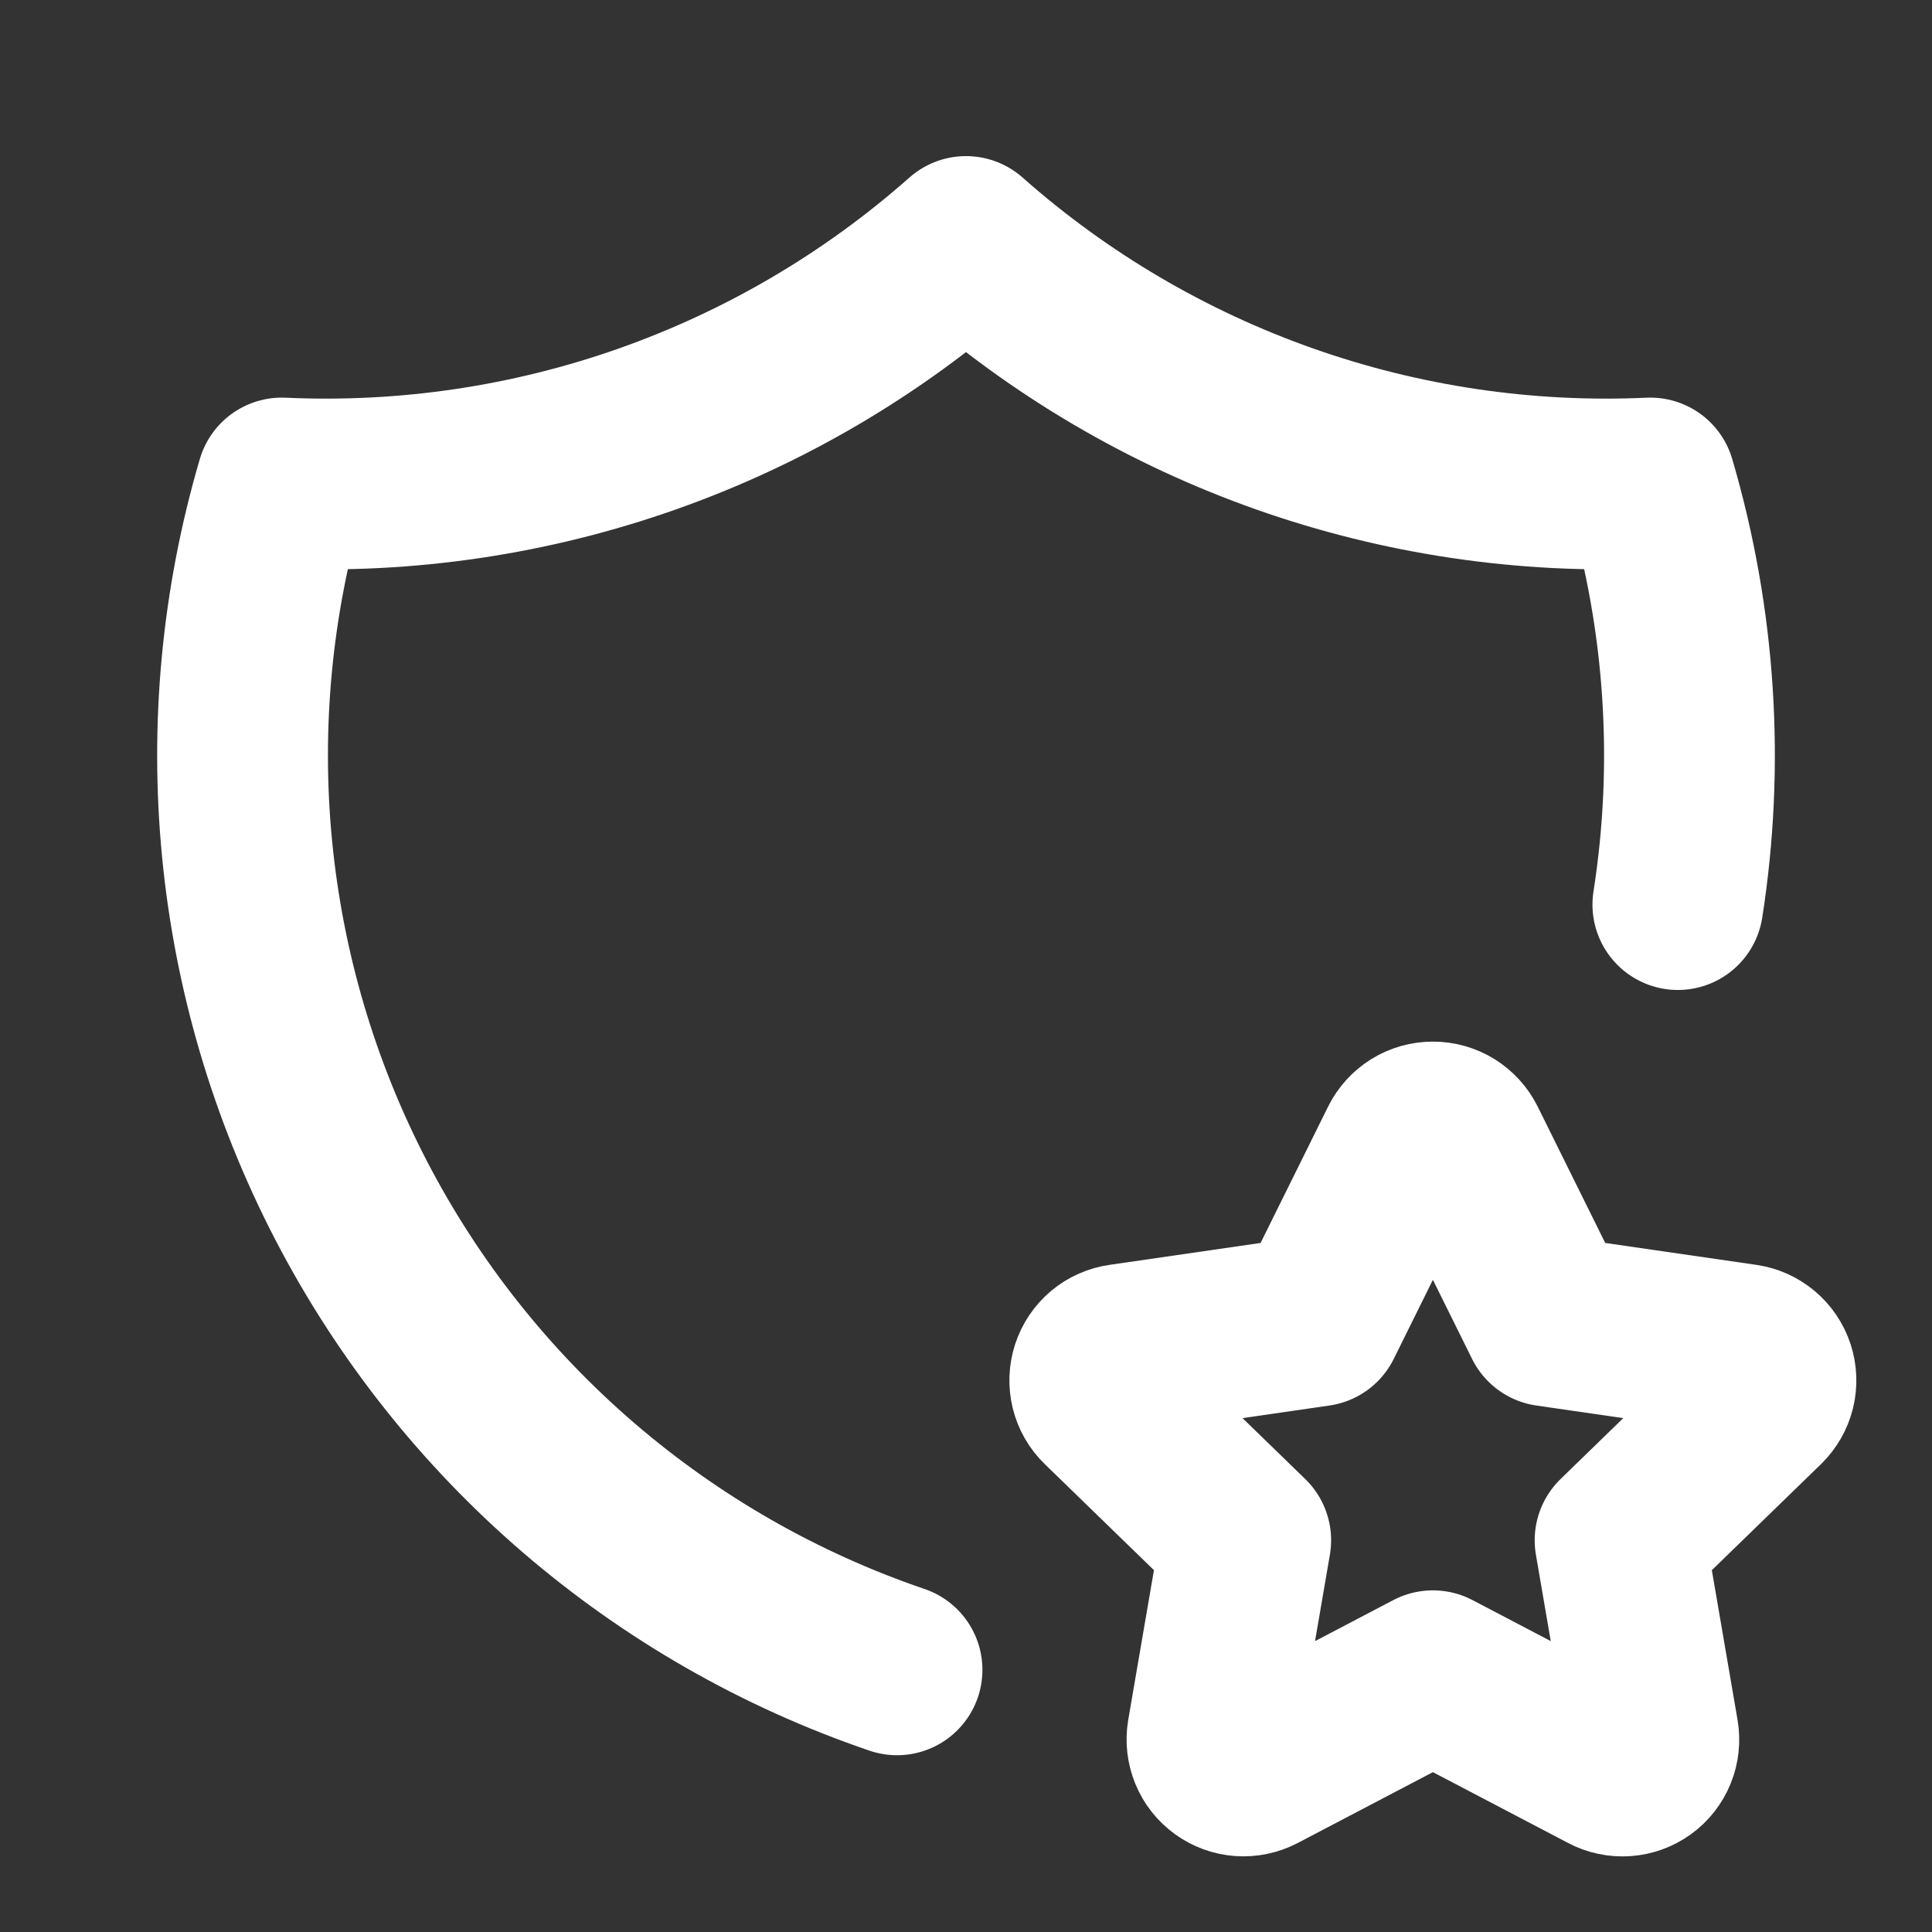
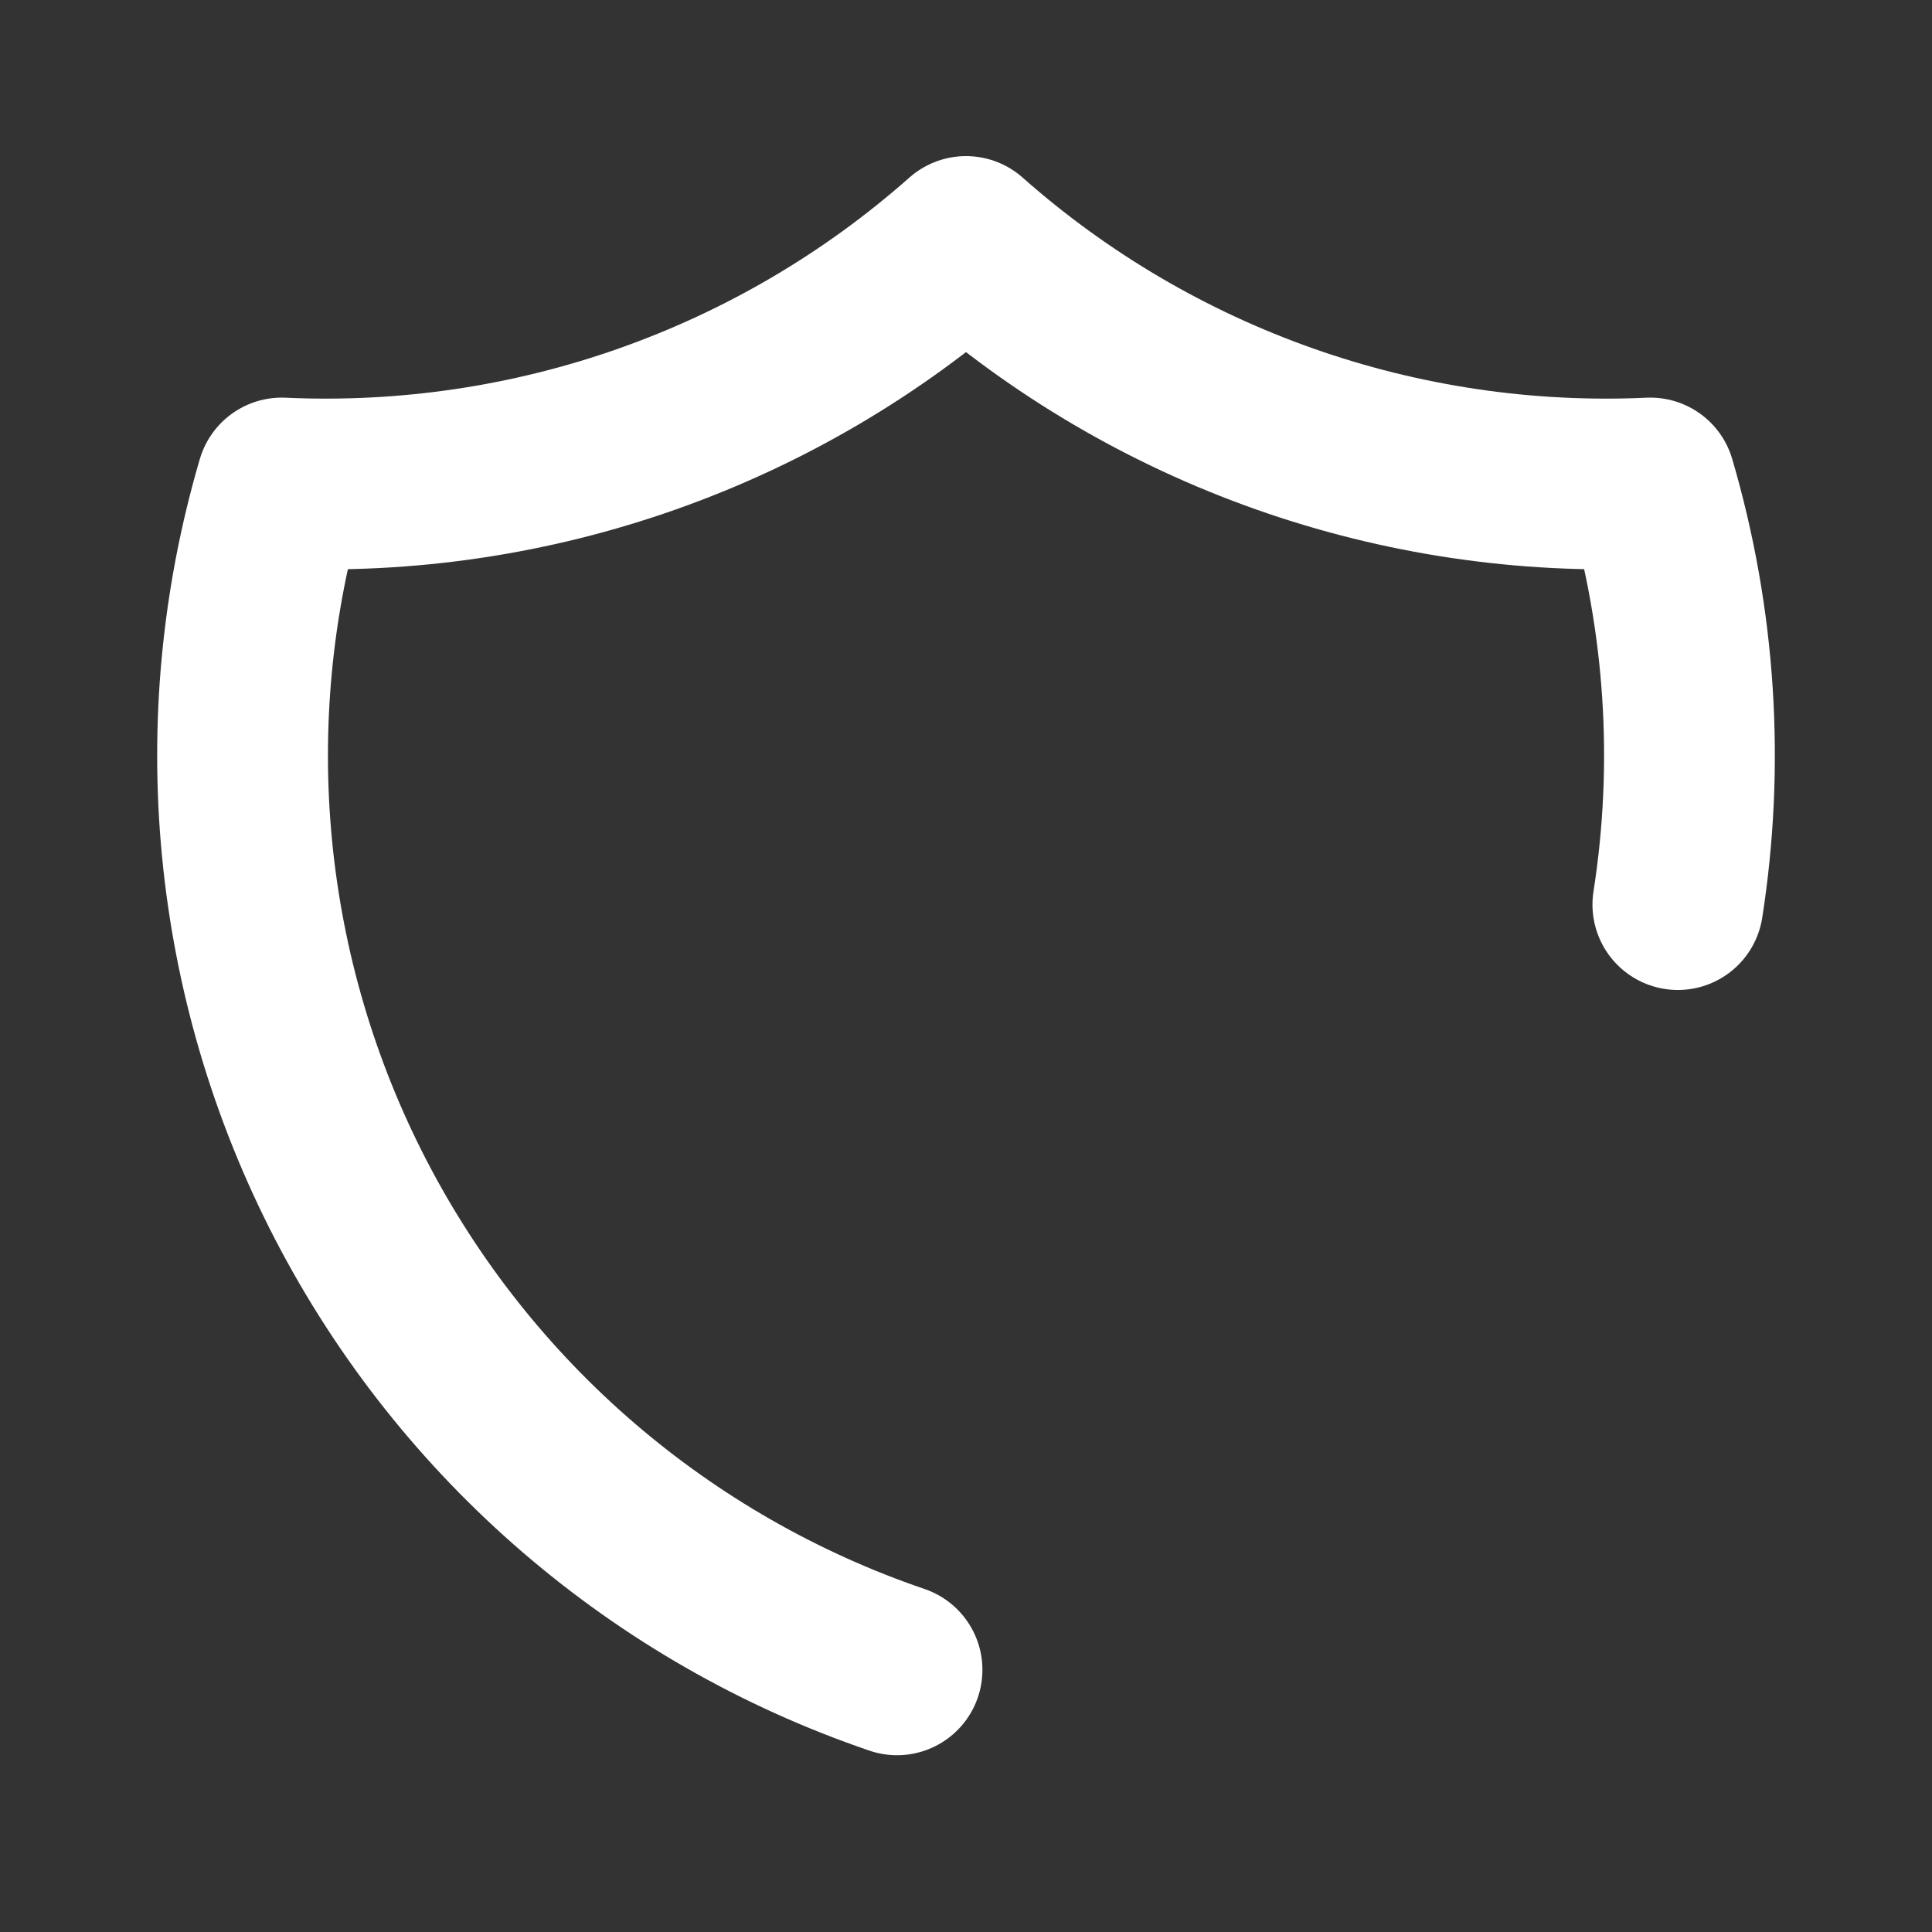
<svg xmlns="http://www.w3.org/2000/svg" width="33" height="33" viewBox="0 0 33 33" fill="none">
  <rect x="0" y="0" width="33" height="33" fill="#333333" stroke="none" />
  <path d="M15.322 28.522C11.294 27.149 7.953 24.275 5.994 20.497C4.036 16.72 3.613 12.332 4.813 8.25C9.096 8.446 13.288 6.967 16.5 4.125C19.712 6.967 23.904 8.446 28.188 8.25C28.881 10.61 29.032 13.069 28.659 15.451" stroke="white" stroke-width="2.917" stroke-linecap="round" stroke-linejoin="round" />
-   <path d="M24.475 28.623L21.489 30.188C21.4 30.234 21.3 30.255 21.201 30.248C21.101 30.241 21.005 30.206 20.924 30.147C20.843 30.089 20.78 30.009 20.742 29.917C20.704 29.824 20.692 29.723 20.708 29.625L21.278 26.309L18.862 23.962C18.79 23.893 18.739 23.804 18.715 23.707C18.691 23.609 18.695 23.507 18.726 23.412C18.757 23.316 18.814 23.232 18.891 23.167C18.968 23.103 19.061 23.062 19.161 23.048L22.499 22.564L23.992 19.549C24.037 19.459 24.106 19.383 24.191 19.33C24.276 19.277 24.375 19.25 24.475 19.25C24.575 19.25 24.674 19.277 24.759 19.33C24.844 19.383 24.913 19.459 24.958 19.549L26.451 22.564L29.79 23.048C29.889 23.062 29.982 23.104 30.058 23.168C30.135 23.233 30.192 23.317 30.223 23.412C30.254 23.508 30.258 23.609 30.234 23.707C30.21 23.804 30.159 23.892 30.088 23.962L27.672 26.309L28.241 29.623C28.258 29.722 28.247 29.824 28.21 29.916C28.172 30.009 28.109 30.09 28.027 30.149C27.946 30.207 27.85 30.242 27.75 30.249C27.65 30.256 27.55 30.235 27.462 30.188L24.475 28.623Z" stroke="white" stroke-width="2.917" stroke-linecap="round" stroke-linejoin="round" />
</svg>